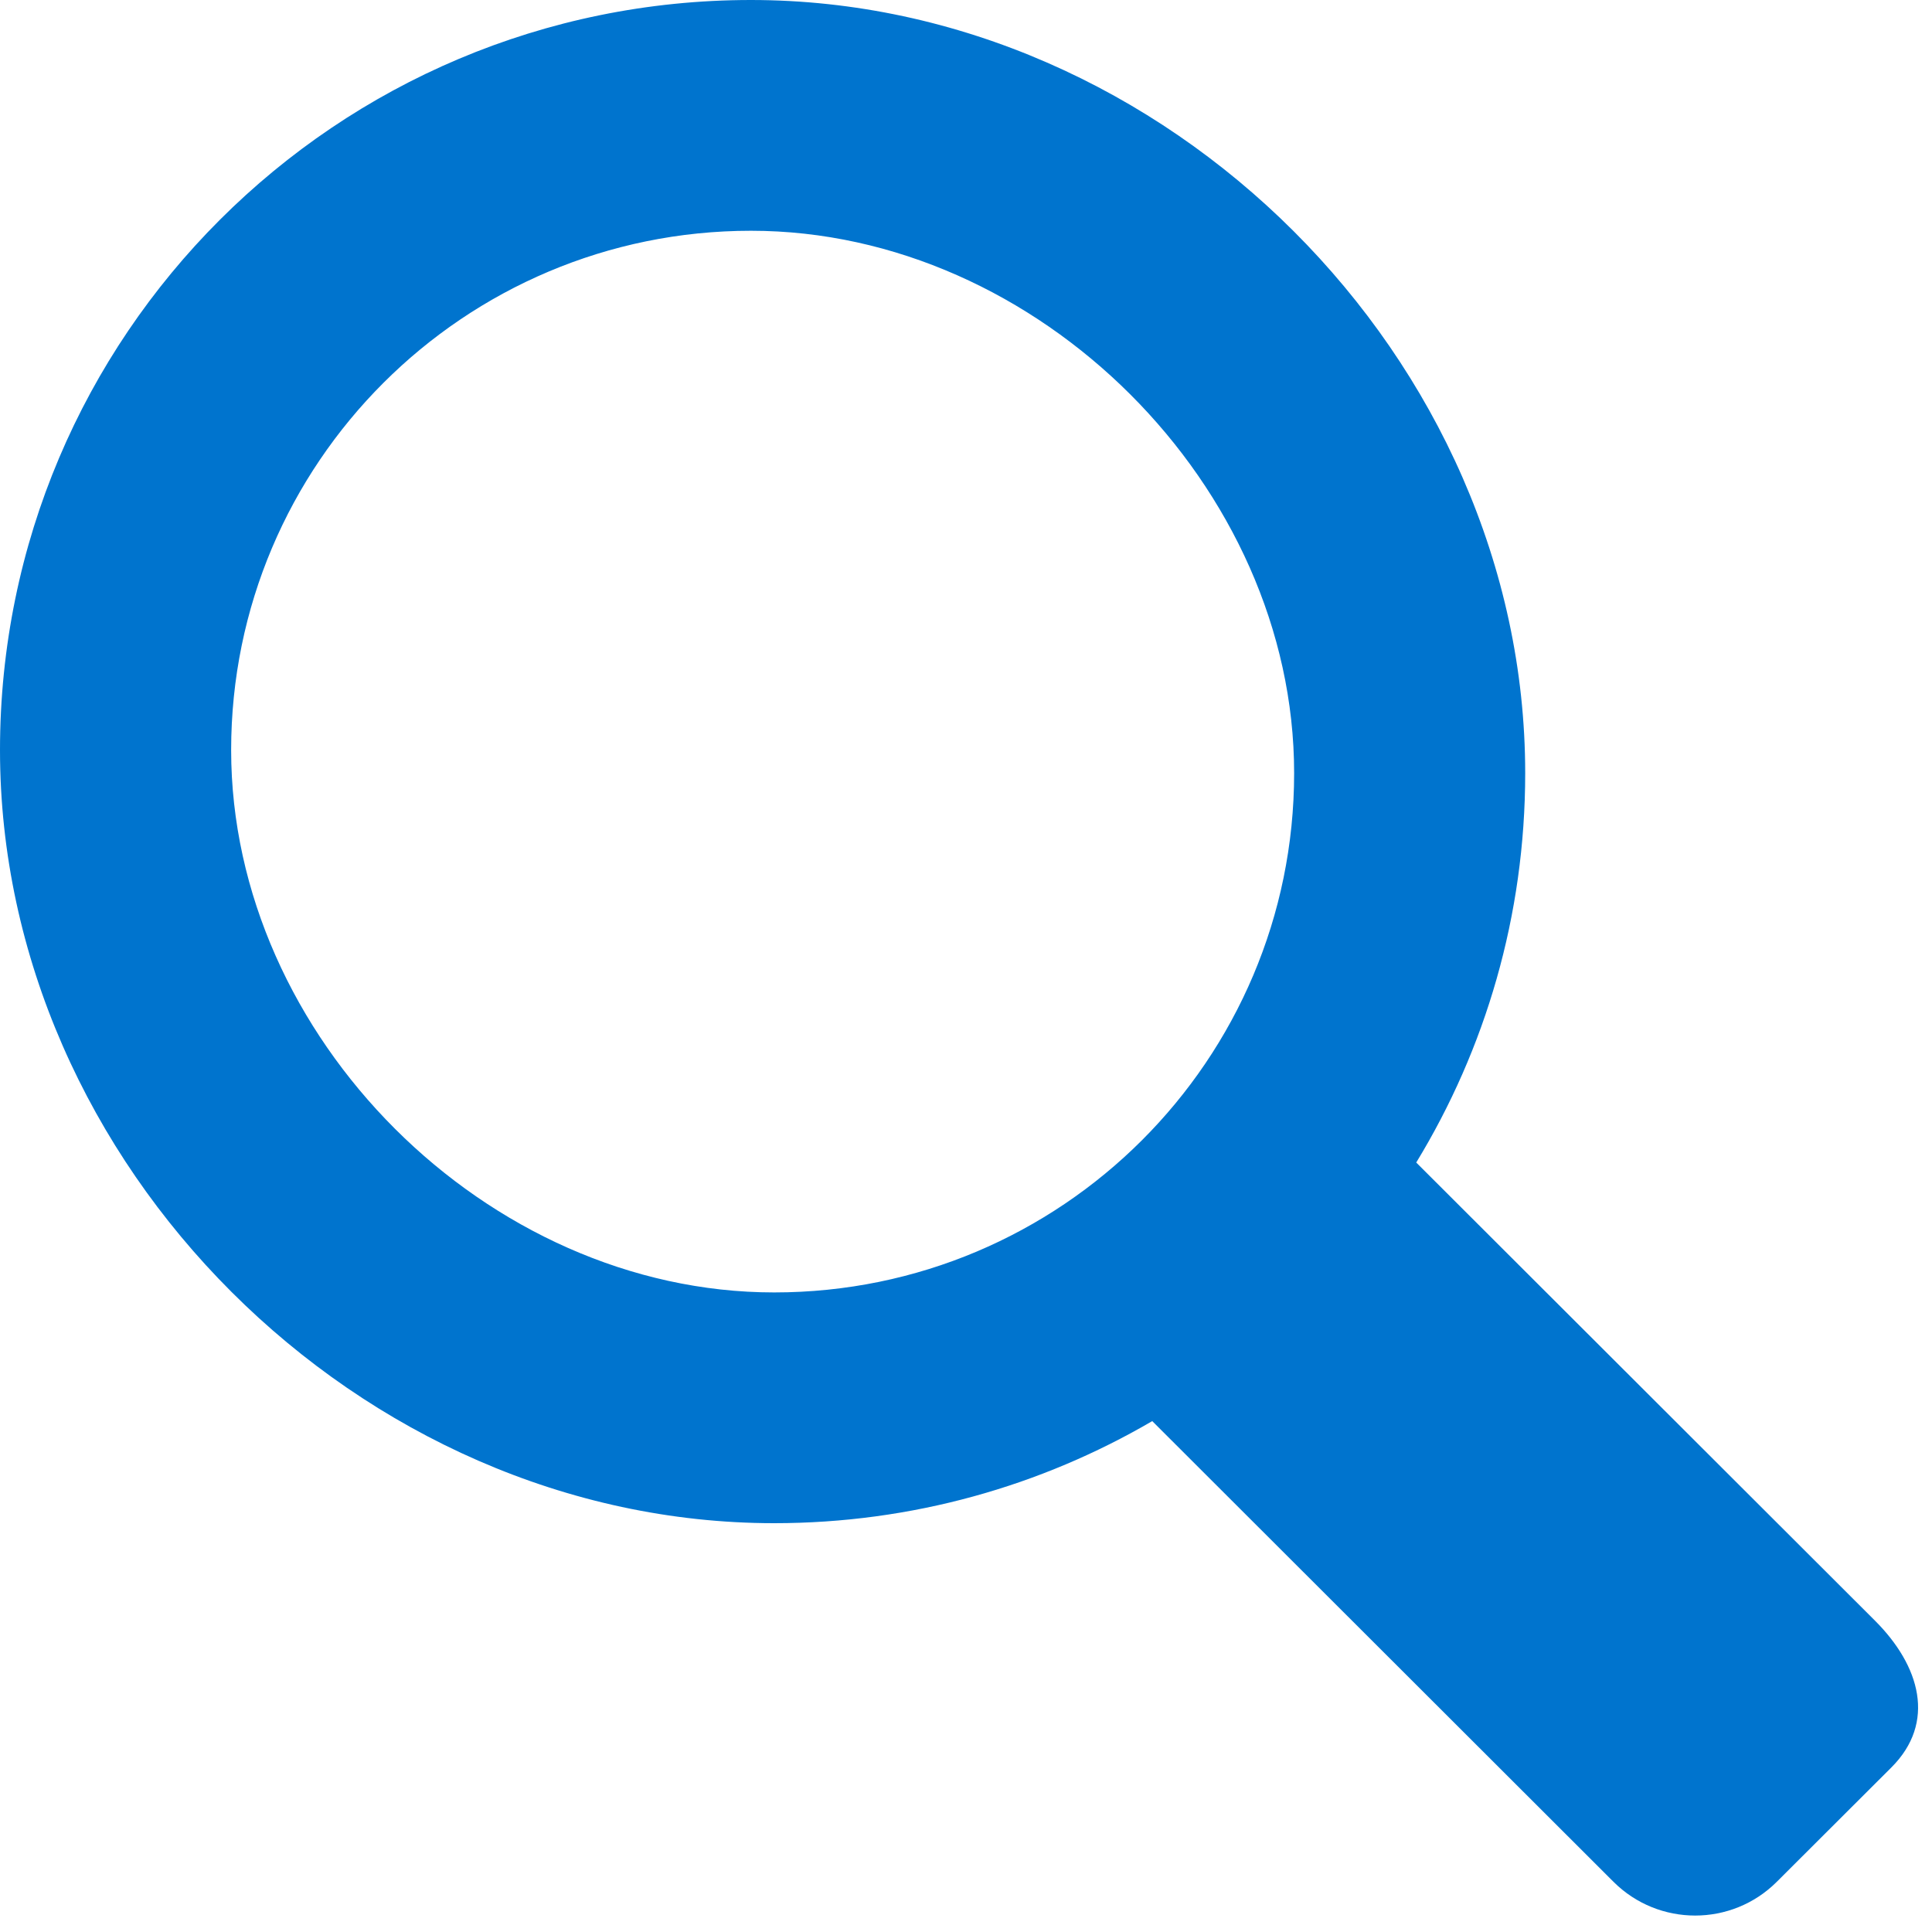
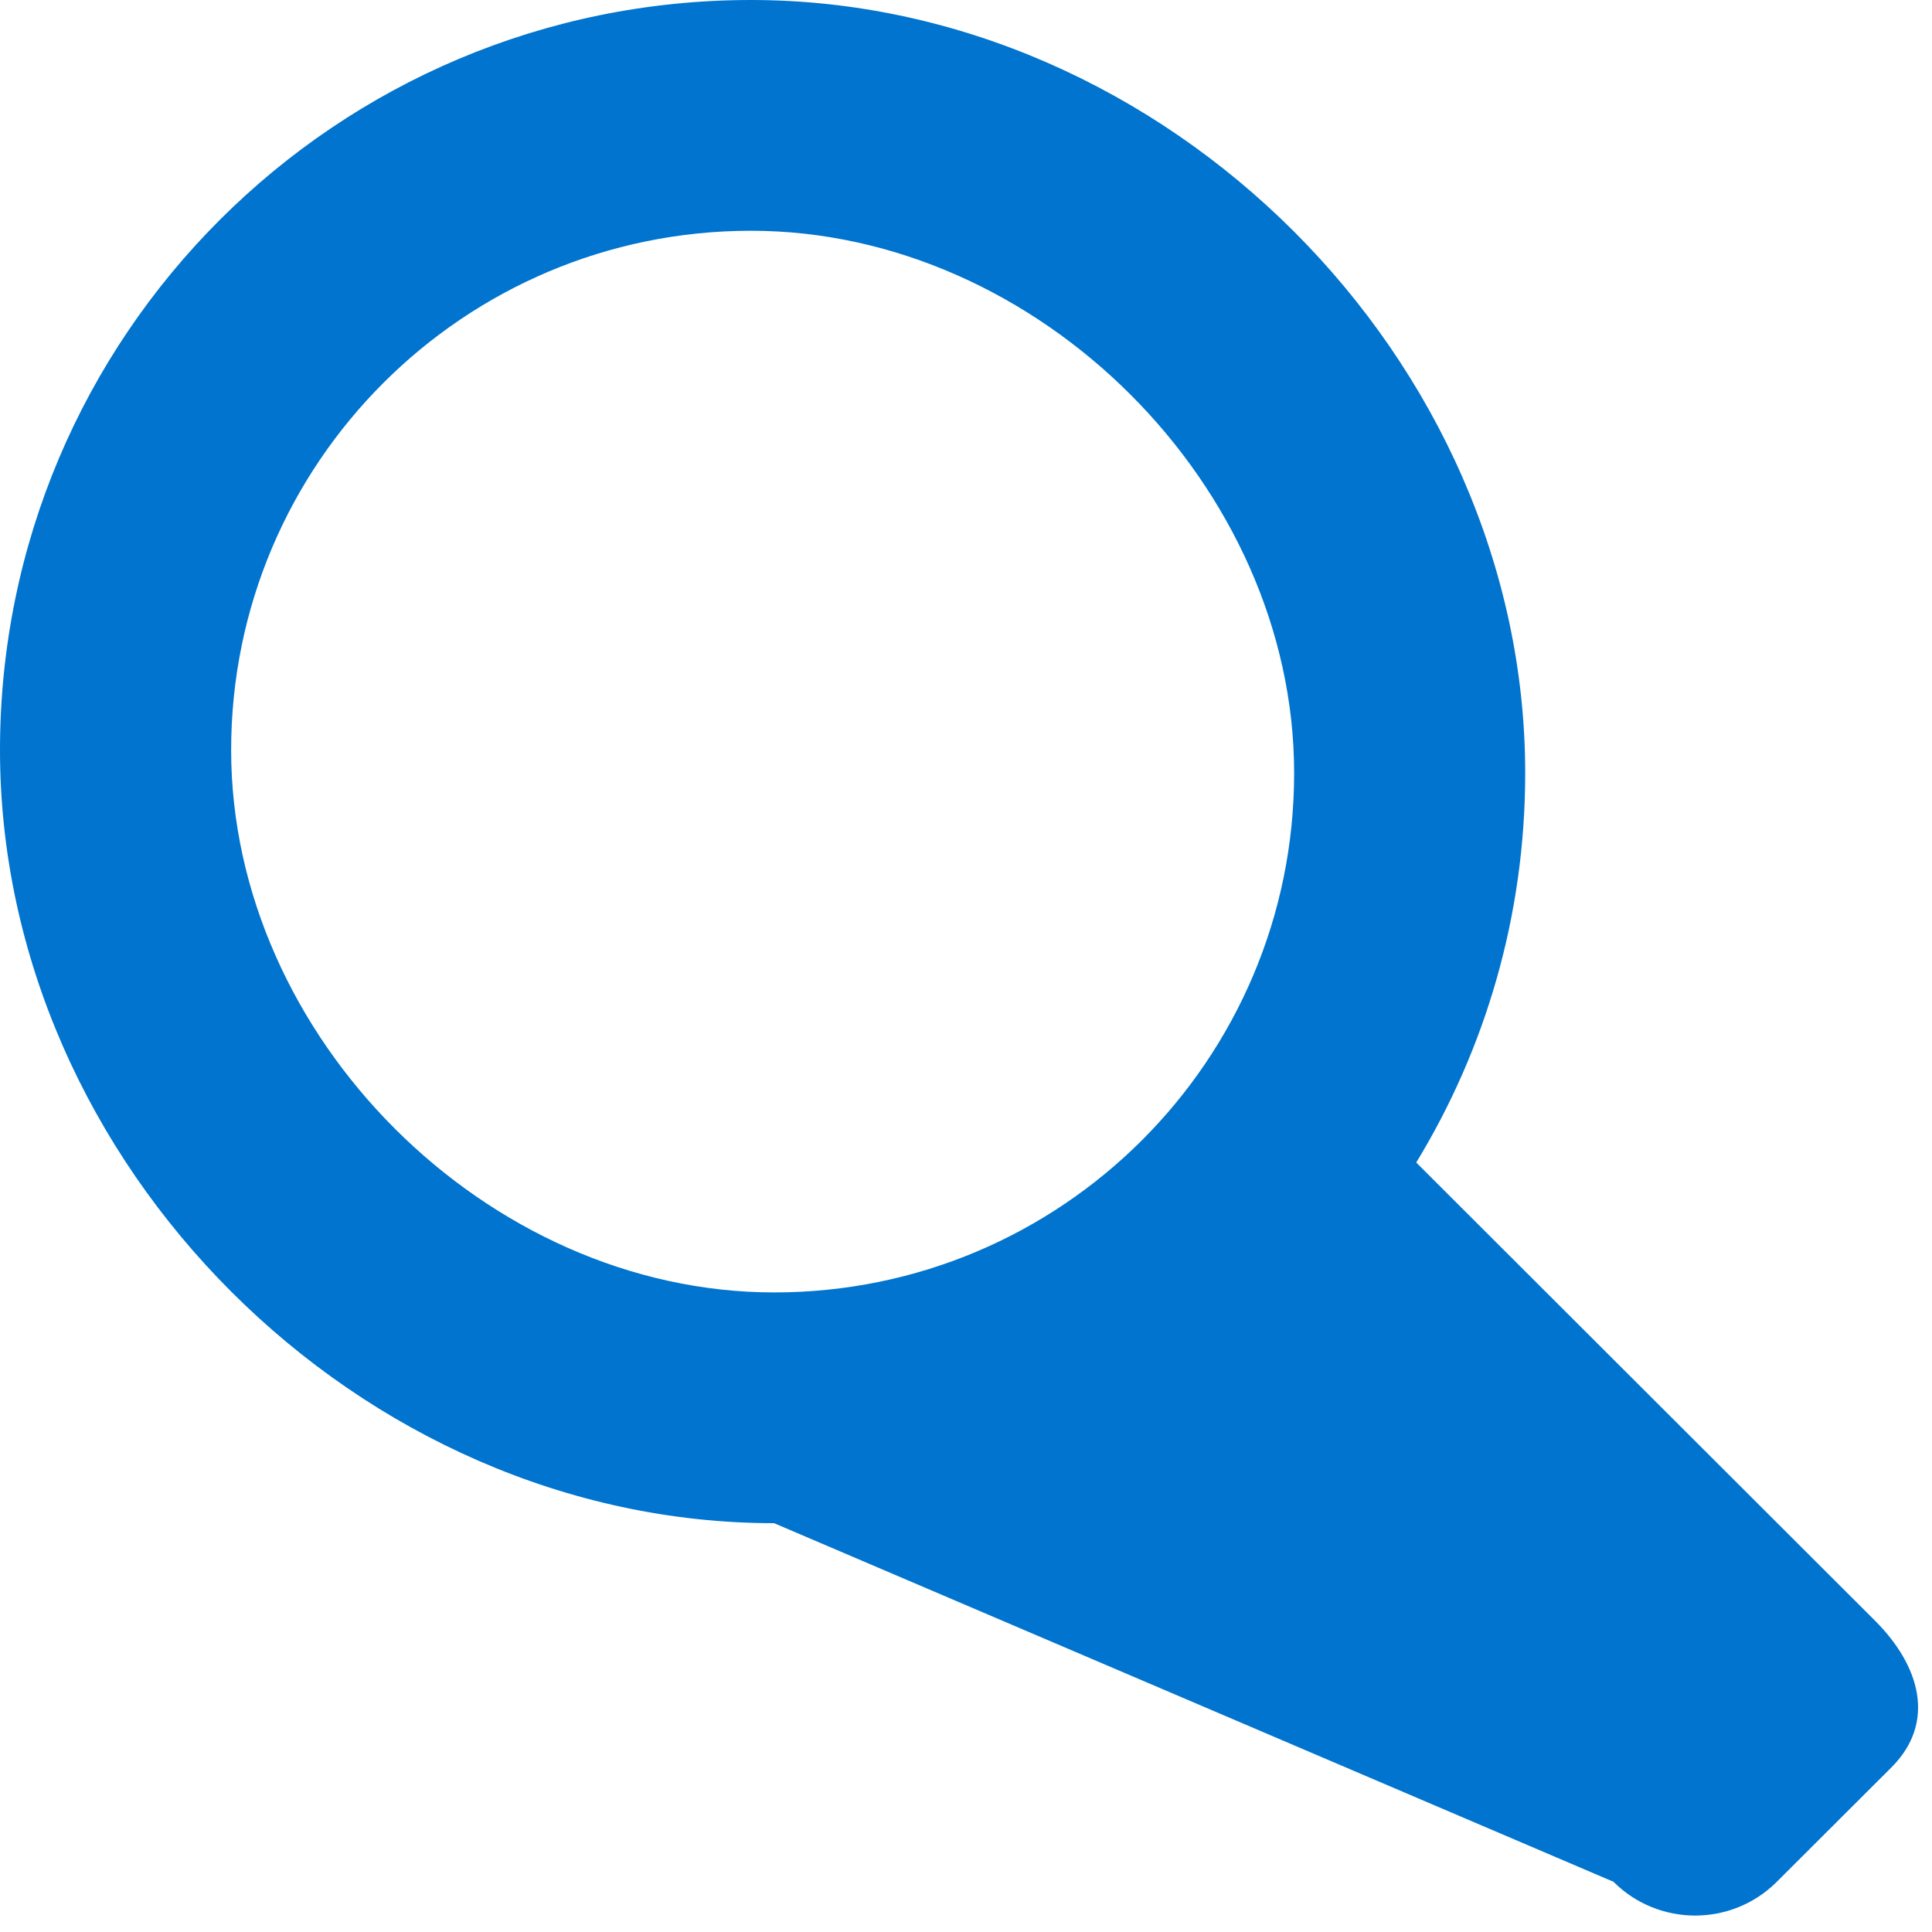
<svg xmlns="http://www.w3.org/2000/svg" width="25" height="25" viewBox="0 0 25 25">
-   <path fill="#0074CE" fill-rule="evenodd" d="M24.262,20.971 L18.326,15.043 C19.221,13.574 19.736,11.85 19.736,10.004 C19.736,4.644 15.086,0 9.718,0 C4.351,0 -1.42108547e-13,4.346 -1.42108547e-13,9.706 C-1.42108547e-13,15.066 4.651,19.71 10.017,19.71 C11.802,19.71 13.473,19.228 14.91,18.389 L20.878,24.35 C21.462,24.933 22.409,24.933 22.992,24.35 L24.473,22.872 C25.058,22.289 24.846,21.554 24.262,20.971 L24.262,20.971 Z M2.991,9.706 C2.991,5.995 6.003,2.986 9.718,2.986 C13.435,2.986 16.746,6.293 16.746,10.004 C16.746,13.716 13.734,16.724 10.018,16.724 C6.302,16.724 2.991,13.417 2.991,9.706 L2.991,9.706 Z" />
+   <path fill="#0074CE" fill-rule="evenodd" d="M24.262,20.971 L18.326,15.043 C19.221,13.574 19.736,11.85 19.736,10.004 C19.736,4.644 15.086,0 9.718,0 C4.351,0 -1.42108547e-13,4.346 -1.42108547e-13,9.706 C-1.42108547e-13,15.066 4.651,19.71 10.017,19.71 L20.878,24.35 C21.462,24.933 22.409,24.933 22.992,24.35 L24.473,22.872 C25.058,22.289 24.846,21.554 24.262,20.971 L24.262,20.971 Z M2.991,9.706 C2.991,5.995 6.003,2.986 9.718,2.986 C13.435,2.986 16.746,6.293 16.746,10.004 C16.746,13.716 13.734,16.724 10.018,16.724 C6.302,16.724 2.991,13.417 2.991,9.706 L2.991,9.706 Z" />
</svg>